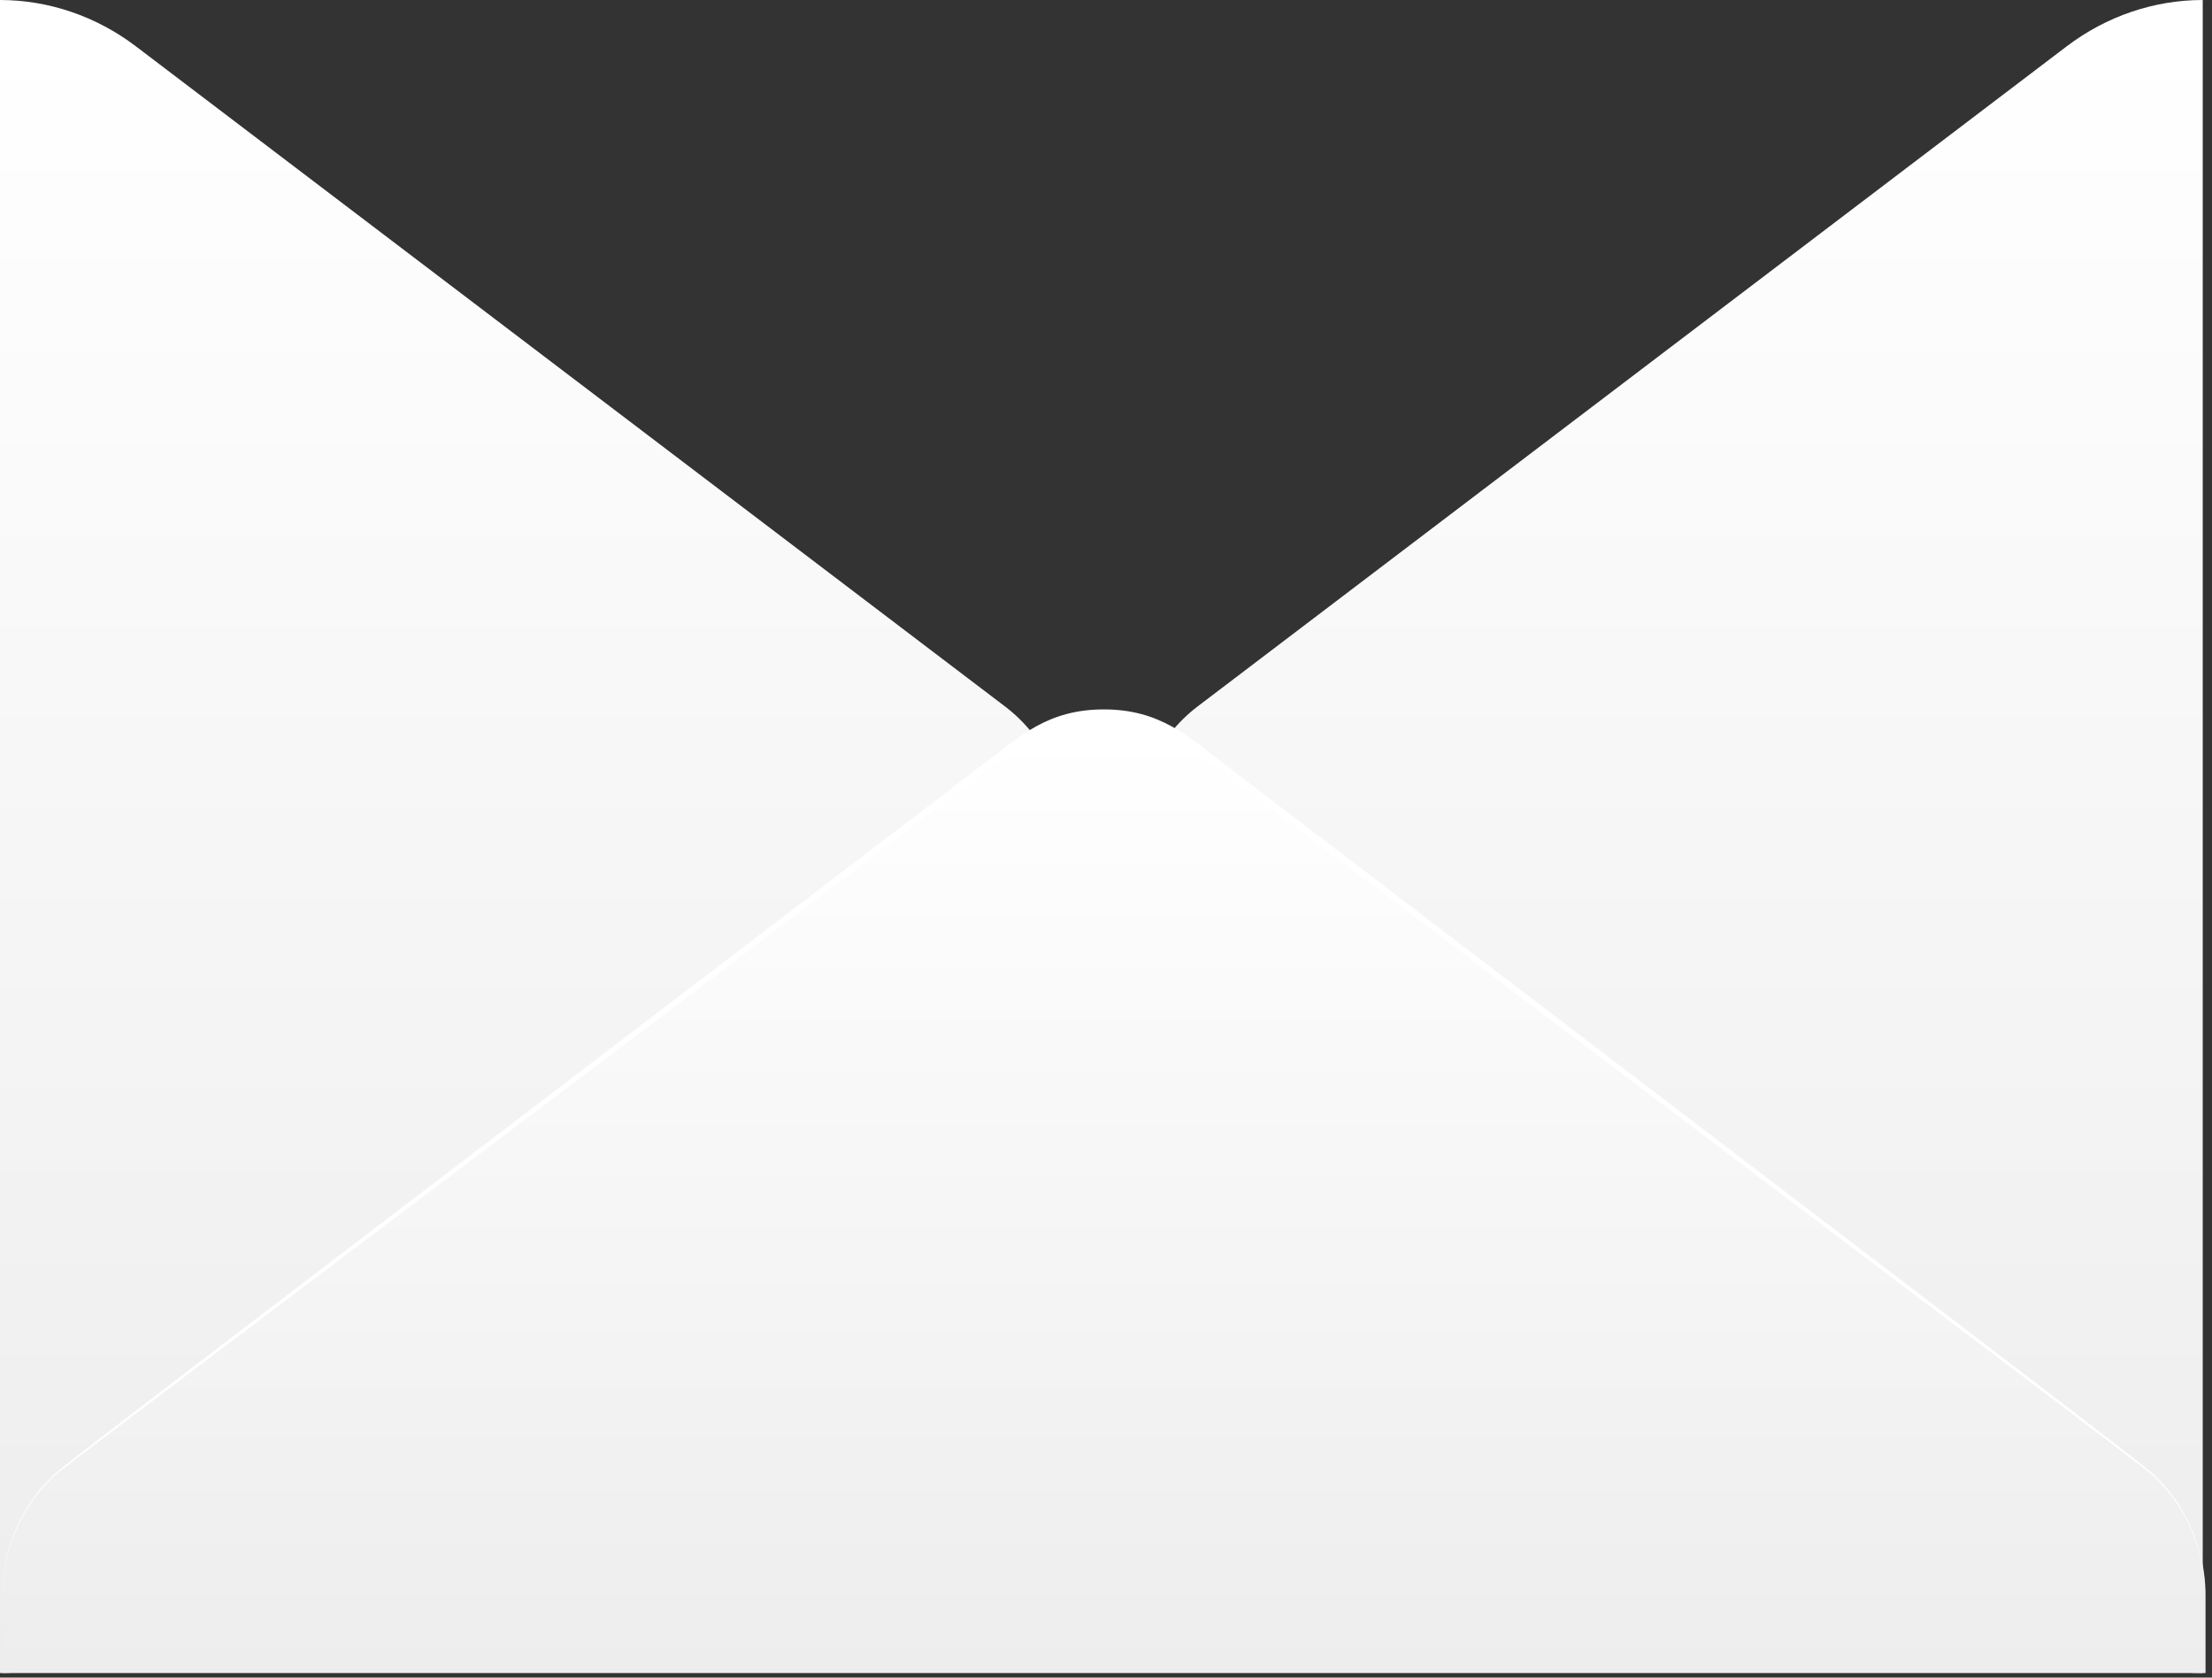
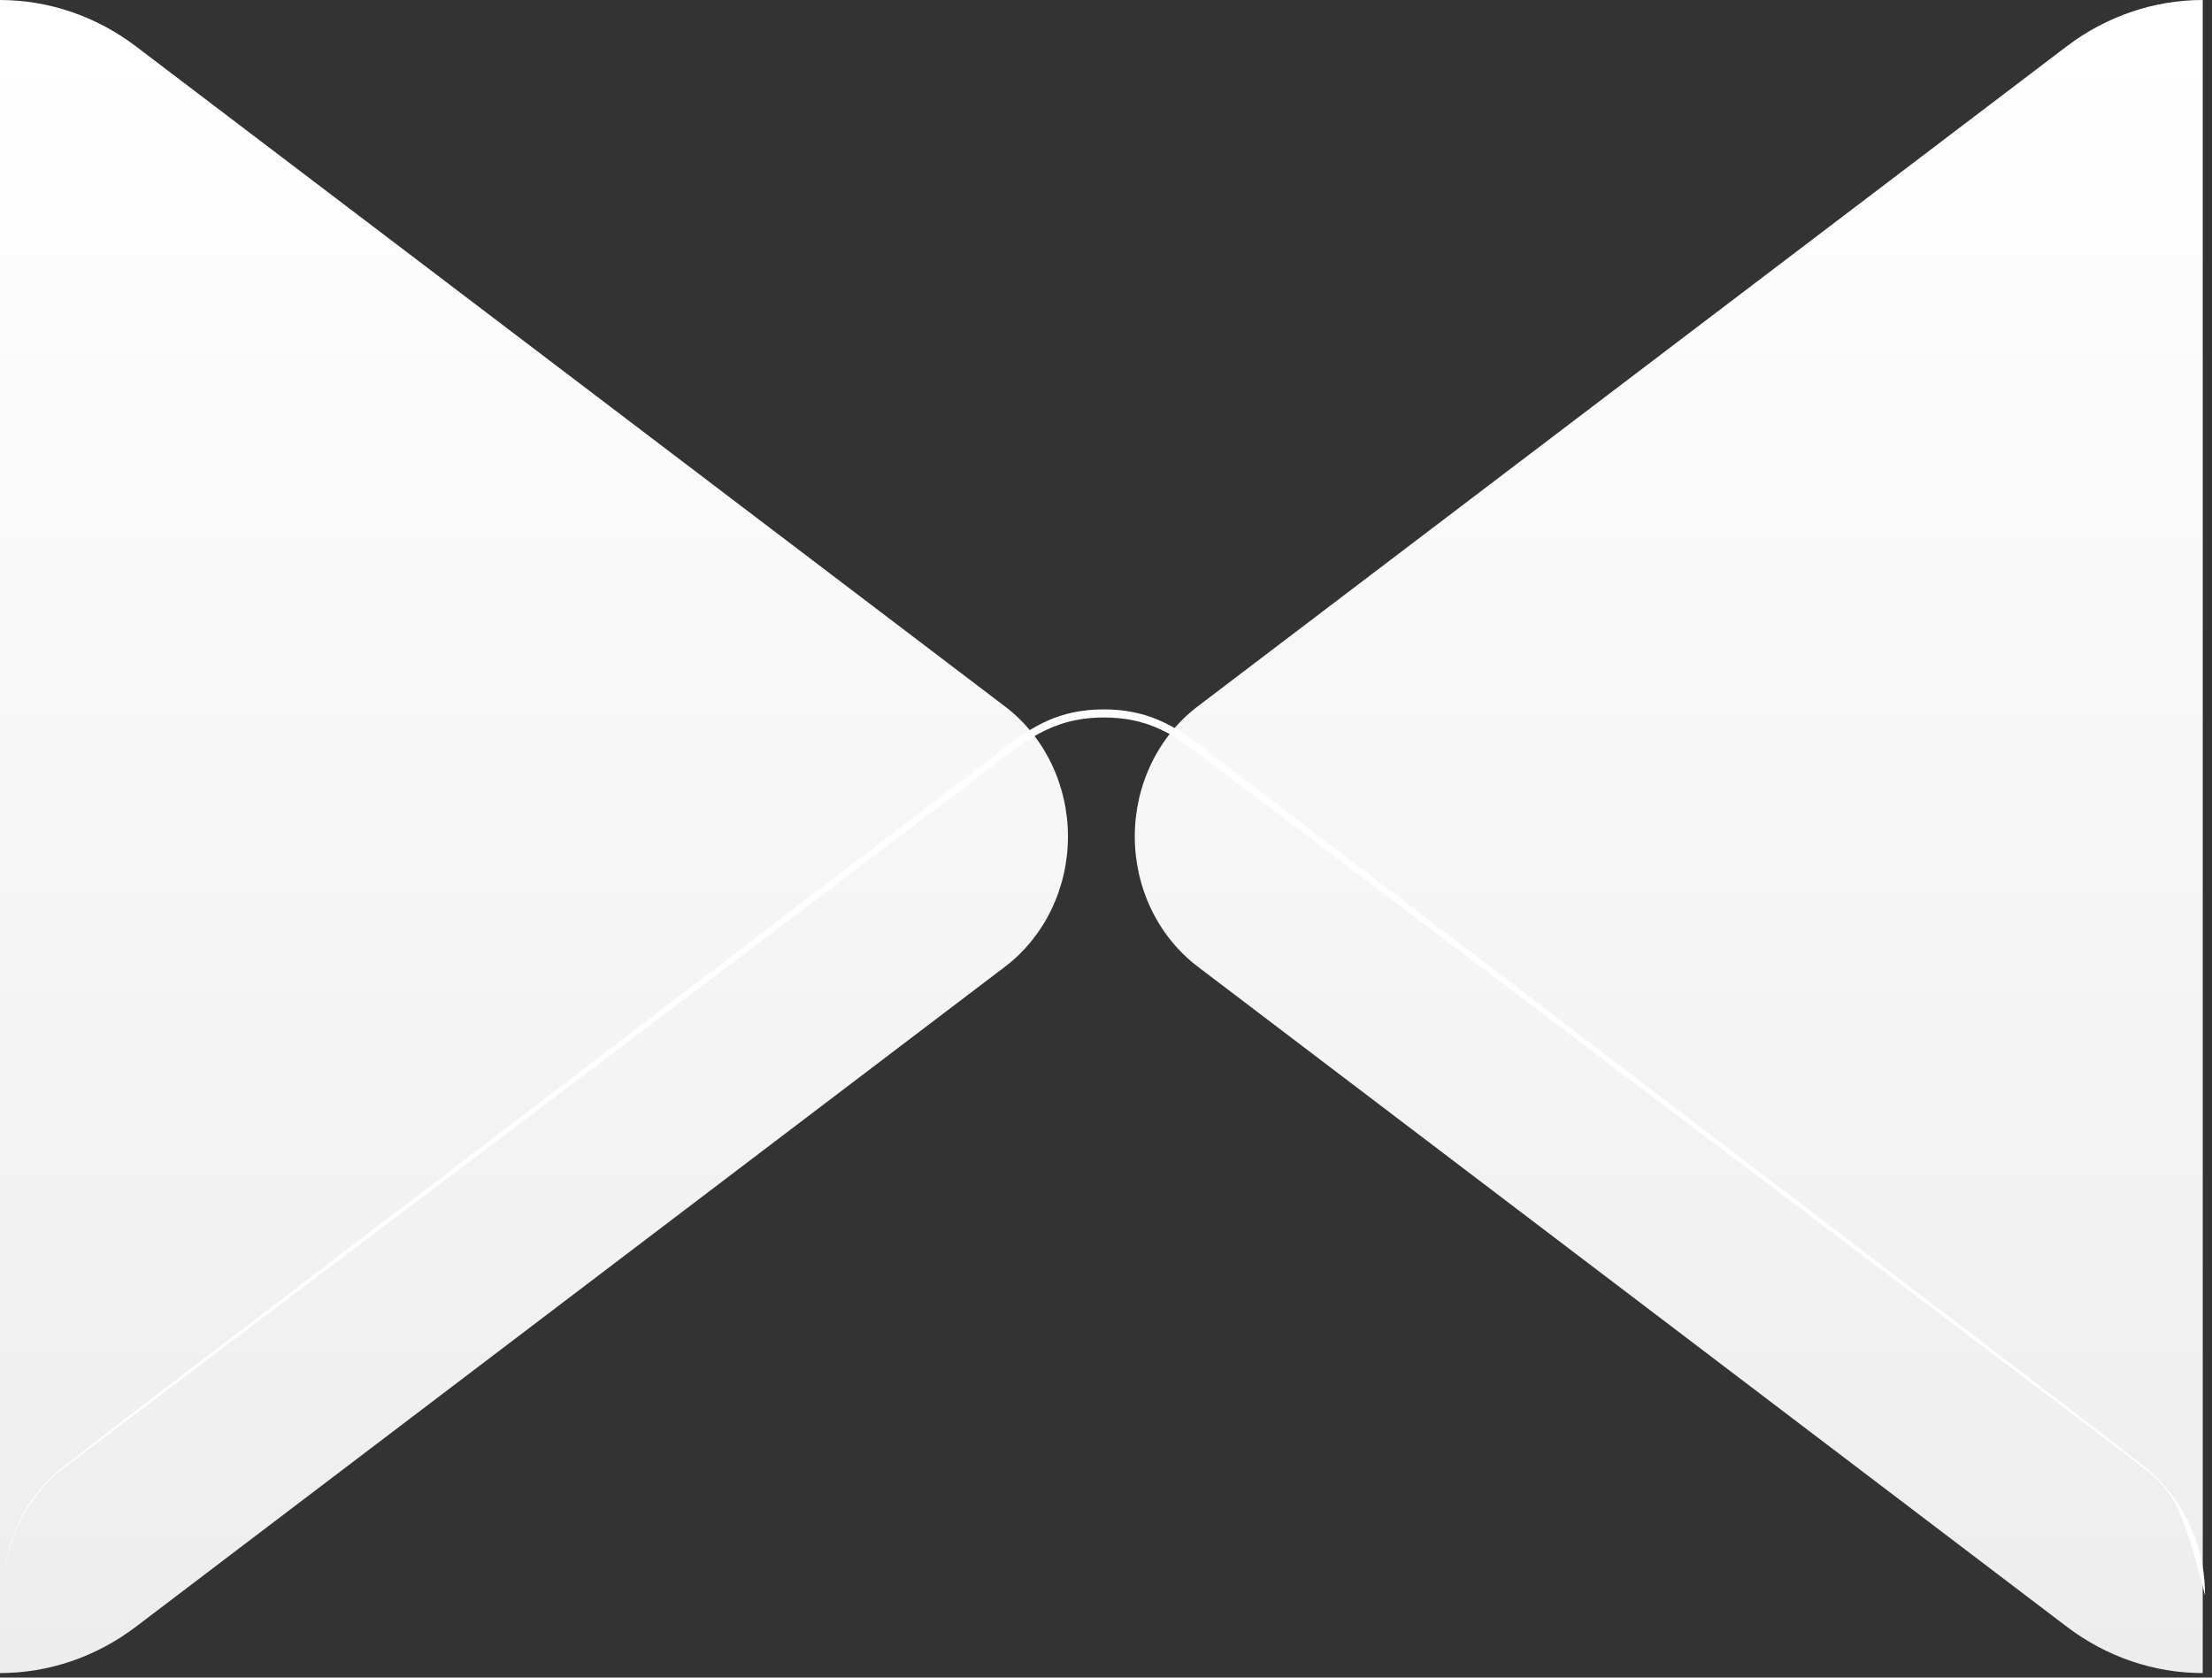
<svg xmlns="http://www.w3.org/2000/svg" width="335" height="254" viewBox="0 0 335 254" fill="none">
  <rect x="0" y="0" width="335" height="254" fill="#333333" stroke="none" />
  <path d="M333.597 0V253.317C326.214 253.316 319.016 250.861 313.009 246.296L181.333 146.309C178.401 144.067 176.012 141.114 174.365 137.696C172.717 134.278 171.858 130.492 171.858 126.65C171.858 122.809 172.717 119.022 174.365 115.604C176.012 112.186 178.401 109.234 181.333 106.992L313.009 7.005C319.021 2.451 326.217 0.003 333.597 0ZM0 0V253.317C7.383 253.316 14.581 250.861 20.588 246.296L152.264 146.325C155.196 144.083 157.585 141.131 159.232 137.712C160.88 134.294 161.739 130.508 161.739 126.666C161.739 122.825 160.88 119.039 159.232 115.62C157.585 112.202 155.196 109.25 152.264 107.008L20.588 7.021C14.578 2.461 7.382 0.007 0 0Z" fill="url(#paint0_linear_3050_4411)" />
-   <path d="M0.364 241.583C0.361 237.736 1.223 233.945 2.878 230.525C4.532 227.105 6.932 224.156 9.877 221.924L154.009 112.511C157.854 109.583 162.464 108.009 167.193 108.009C171.922 108.009 176.532 109.583 180.377 112.511L324.509 221.924C327.448 224.162 329.844 227.112 331.498 230.531C333.152 233.949 334.018 237.738 334.022 241.583V253.316H0.364V241.583Z" fill="url(#paint1_linear_3050_4411)" />
-   <path d="M0.364 241.583C0.353 238.32 0.964 235.088 2.161 232.083C3.358 229.079 5.116 226.364 7.328 224.103C9.133 222.215 2.503 227.331 148.972 115.659C154.433 111.495 158.666 107.411 167.178 107.411C175.689 107.411 180.028 111.543 185.384 115.659C331.837 227.283 325.222 222.183 327.028 224.103C329.227 226.371 330.974 229.089 332.163 232.092C333.351 235.096 333.958 238.324 333.946 241.583C333.933 238.342 333.303 235.137 332.096 232.161C330.889 229.184 329.129 226.499 326.921 224.265C325.04 222.328 336.024 230.93 184.807 116.595C179.179 112.334 175.279 108.638 167.163 108.638C159.046 108.638 154.919 112.512 149.533 116.595C-1.775 231.06 9.346 222.263 7.404 224.265C5.193 226.497 3.43 229.182 2.221 232.159C1.011 235.135 0.379 238.34 0.364 241.583Z" fill="white" />
+   <path d="M0.364 241.583C0.353 238.32 0.964 235.088 2.161 232.083C3.358 229.079 5.116 226.364 7.328 224.103C9.133 222.215 2.503 227.331 148.972 115.659C154.433 111.495 158.666 107.411 167.178 107.411C175.689 107.411 180.028 111.543 185.384 115.659C331.837 227.283 325.222 222.183 327.028 224.103C329.227 226.371 330.974 229.089 332.163 232.092C333.351 235.096 333.958 238.324 333.946 241.583C330.889 229.184 329.129 226.499 326.921 224.265C325.04 222.328 336.024 230.93 184.807 116.595C179.179 112.334 175.279 108.638 167.163 108.638C159.046 108.638 154.919 112.512 149.533 116.595C-1.775 231.06 9.346 222.263 7.404 224.265C5.193 226.497 3.43 229.182 2.221 232.159C1.011 235.135 0.379 238.34 0.364 241.583Z" fill="white" />
  <defs>
    <linearGradient id="paint0_linear_3050_4411" x1="166.799" y1="253.3" x2="166.799" y2="0" gradientUnits="userSpaceOnUse">
      <stop stop-color="#EDEDED" />
      <stop offset="0.98" stop-color="white" />
    </linearGradient>
    <linearGradient id="paint1_linear_3050_4411" x1="167.193" y1="253.307" x2="167.193" y2="108.009" gradientUnits="userSpaceOnUse">
      <stop stop-color="#EDEDED" />
      <stop offset="0.98" stop-color="white" />
    </linearGradient>
  </defs>
</svg>